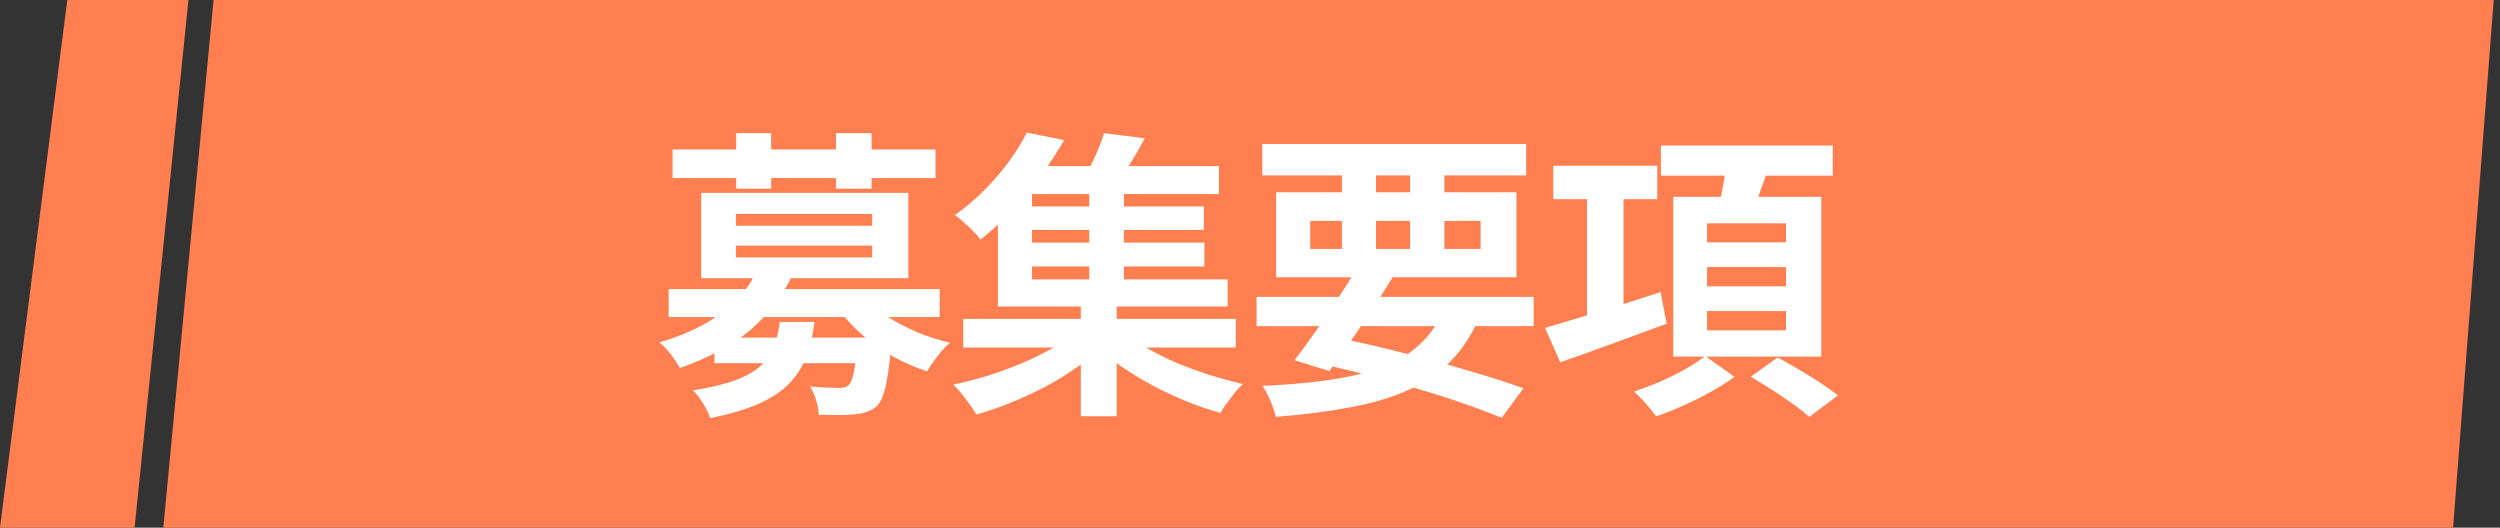
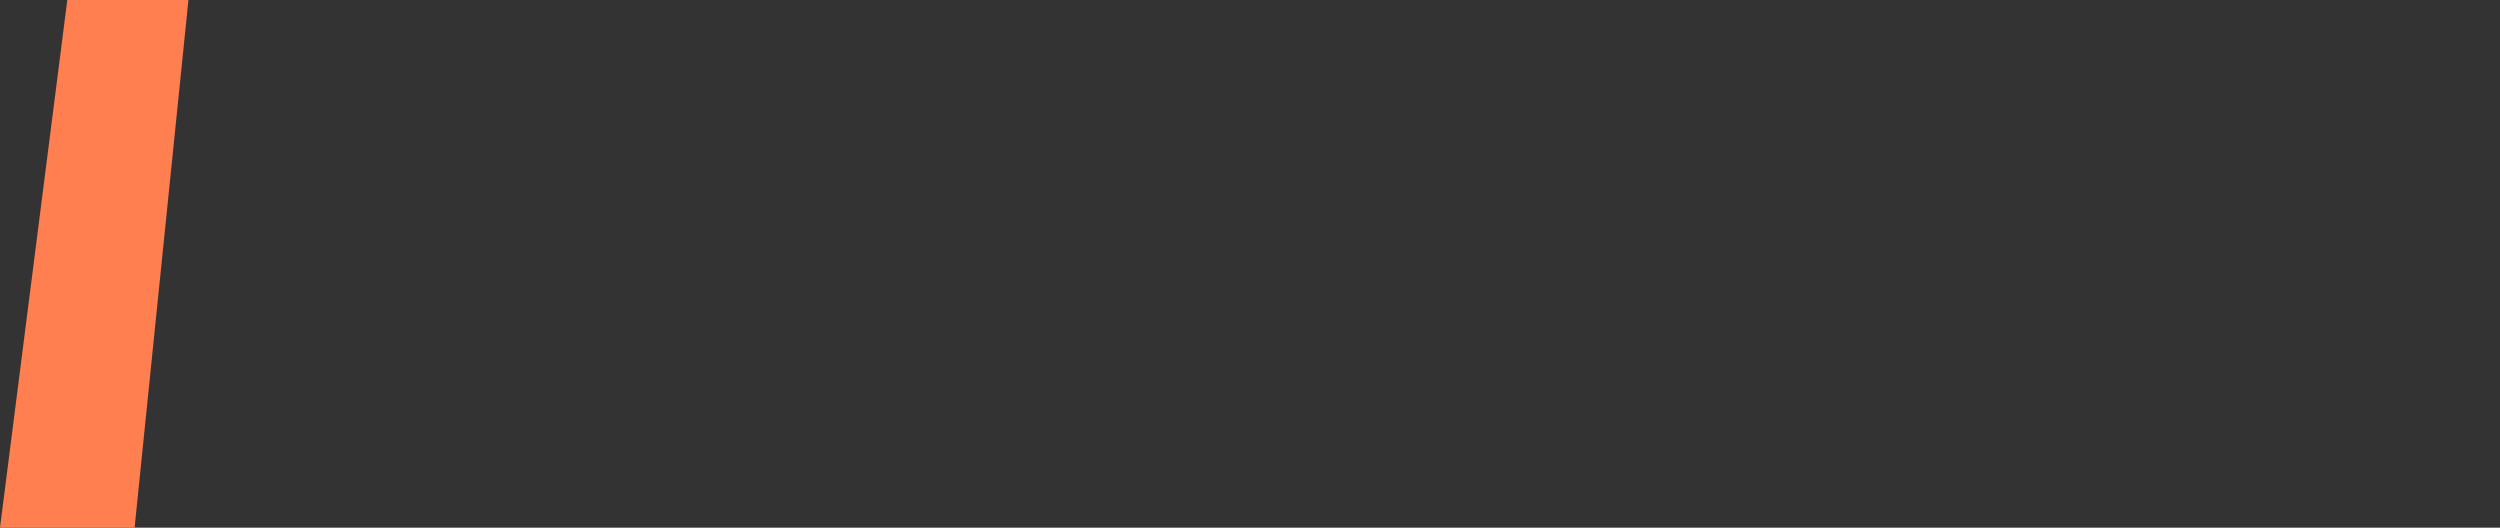
<svg xmlns="http://www.w3.org/2000/svg" width="199" height="42" viewBox="0 0 199 42" fill="none">
  <rect x="0" y="0" width="199" height="42" fill="#333333" stroke="none" />
-   <path d="M13 42H195.265L198.5 0H17L13 42Z" fill="#FF7F50" />
  <path d="M0 42H10.714L15 -5.36442e-07H5.357L0 42Z" fill="#FF7F50" />
-   <path d="M56.872 26.872H69.256V28.912H56.872V26.872ZM53.224 23.008H74.8V25.24H53.224V23.008ZM60.232 21.544L63.04 21.976C62.272 23.576 61.184 24.992 59.776 26.224C58.368 27.44 56.48 28.464 54.112 29.296C54.016 29.088 53.872 28.856 53.68 28.6C53.504 28.328 53.304 28.072 53.08 27.832C52.872 27.576 52.672 27.384 52.48 27.256C53.936 26.824 55.176 26.312 56.2 25.72C57.24 25.128 58.088 24.48 58.744 23.776C59.4 23.056 59.896 22.312 60.232 21.544ZM68.92 23.752C69.368 24.264 69.944 24.752 70.648 25.216C71.368 25.664 72.152 26.072 73 26.44C73.848 26.792 74.72 27.072 75.616 27.28C75.408 27.456 75.184 27.68 74.944 27.952C74.72 28.224 74.504 28.504 74.296 28.792C74.104 29.064 73.936 29.32 73.792 29.56C72.864 29.256 71.952 28.856 71.056 28.36C70.176 27.848 69.36 27.272 68.608 26.632C67.872 25.976 67.232 25.288 66.688 24.568L68.92 23.752ZM68.248 26.872H70.96C70.96 26.872 70.952 26.992 70.936 27.232C70.936 27.472 70.928 27.672 70.912 27.832C70.784 29.144 70.64 30.144 70.48 30.832C70.32 31.504 70.104 31.992 69.832 32.296C69.576 32.52 69.304 32.68 69.016 32.776C68.728 32.888 68.408 32.952 68.056 32.968C67.752 33.016 67.344 33.04 66.832 33.04C66.32 33.04 65.768 33.032 65.176 33.016C65.16 32.664 65.088 32.272 64.96 31.84C64.832 31.424 64.672 31.064 64.48 30.76C64.96 30.808 65.416 30.84 65.848 30.856C66.28 30.872 66.6 30.88 66.808 30.88C67.128 30.88 67.376 30.808 67.552 30.664C67.712 30.52 67.848 30.184 67.96 29.656C68.072 29.128 68.168 28.304 68.248 27.184V26.872ZM62.08 25.624H64.84C64.712 26.616 64.496 27.52 64.192 28.336C63.904 29.136 63.464 29.848 62.872 30.472C62.296 31.096 61.496 31.64 60.472 32.104C59.448 32.568 58.136 32.96 56.536 33.28C56.424 32.944 56.232 32.552 55.96 32.104C55.688 31.672 55.424 31.328 55.168 31.072C56.576 30.848 57.704 30.576 58.552 30.256C59.416 29.936 60.088 29.552 60.568 29.104C61.048 28.656 61.392 28.144 61.6 27.568C61.824 26.992 61.984 26.344 62.08 25.624ZM53.536 11.896H74.464V14.176H53.536V11.896ZM58.6 10.6H61.384V15.016H58.6V10.6ZM66.544 10.6H69.376V15.016H66.544V10.6ZM58.576 19.552V20.488H69.424V19.552H58.576ZM58.576 17.032V17.968H69.424V17.032H58.576ZM55.816 15.352H72.304V22.144H55.816V15.352ZM76.672 25.384H98.368V27.664H76.672V25.384ZM81.28 16.432H95.824V18.304H81.28V16.432ZM81.28 19.312H95.872V21.208H81.28V19.312ZM80.704 13.216H97.024V15.448H80.704V13.216ZM86.704 14.632H89.464V23.056H86.704V14.632ZM86.032 23.848H88.888V33.136H86.032V23.848ZM85.792 26.32L87.952 27.4C87.344 27.992 86.64 28.576 85.84 29.152C85.056 29.712 84.208 30.24 83.296 30.736C82.384 31.216 81.456 31.648 80.512 32.032C79.568 32.416 78.64 32.736 77.728 32.992C77.504 32.64 77.216 32.224 76.864 31.744C76.512 31.28 76.184 30.904 75.88 30.616C76.792 30.424 77.72 30.184 78.664 29.896C79.608 29.592 80.52 29.256 81.4 28.888C82.296 28.504 83.12 28.096 83.872 27.664C84.624 27.232 85.264 26.784 85.792 26.32ZM89.224 26.248C89.752 26.712 90.376 27.16 91.096 27.592C91.832 28.024 92.632 28.432 93.496 28.816C94.376 29.184 95.28 29.52 96.208 29.824C97.136 30.112 98.048 30.36 98.944 30.568C98.736 30.744 98.52 30.968 98.296 31.24C98.072 31.528 97.856 31.816 97.648 32.104C97.44 32.392 97.272 32.648 97.144 32.872C96.232 32.616 95.304 32.296 94.36 31.912C93.432 31.528 92.52 31.096 91.624 30.616C90.744 30.136 89.912 29.624 89.128 29.08C88.344 28.52 87.64 27.944 87.016 27.352L89.224 26.248ZM87.88 10.6L91.12 11.008C90.752 11.712 90.36 12.392 89.944 13.048C89.544 13.704 89.176 14.256 88.84 14.704L86.296 14.224C86.584 13.696 86.88 13.096 87.184 12.424C87.488 11.752 87.72 11.144 87.88 10.6ZM81.736 10.552L84.712 11.152C84.168 12.08 83.568 13 82.912 13.912C82.256 14.824 81.528 15.72 80.728 16.6C79.928 17.464 79.032 18.288 78.04 19.072C77.896 18.864 77.704 18.64 77.464 18.4C77.224 18.144 76.968 17.904 76.696 17.68C76.44 17.44 76.208 17.256 76 17.128C76.896 16.488 77.704 15.8 78.424 15.064C79.16 14.312 79.808 13.552 80.368 12.784C80.928 12 81.384 11.256 81.736 10.552ZM79.432 14.68H82.144V22.24H97.72V24.4H79.432V14.68ZM100.024 23.632H122.08V25.96H100.024V23.632ZM100.48 11.464H121.48V13.96H100.48V11.464ZM108.04 21.304L110.872 22.048C110.36 22.88 109.8 23.752 109.192 24.664C108.6 25.576 108.008 26.456 107.416 27.304C106.84 28.152 106.304 28.896 105.808 29.536L103.048 28.672C103.544 28.032 104.088 27.288 104.68 26.44C105.272 25.592 105.864 24.72 106.456 23.824C107.048 22.928 107.576 22.088 108.04 21.304ZM115 24.496L117.784 25.192C117.176 26.616 116.408 27.8 115.48 28.744C114.552 29.688 113.424 30.456 112.096 31.048C110.784 31.64 109.256 32.096 107.512 32.416C105.768 32.752 103.784 33.008 101.56 33.184C101.464 32.768 101.312 32.328 101.104 31.864C100.912 31.4 100.704 31.016 100.48 30.712C103.168 30.6 105.472 30.352 107.392 29.968C109.328 29.584 110.92 28.96 112.168 28.096C113.416 27.232 114.36 26.032 115 24.496ZM104.704 28.864L106.144 26.824C108 27.192 109.856 27.616 111.712 28.096C113.584 28.56 115.344 29.04 116.992 29.536C118.64 30.016 120.064 30.472 121.264 30.904L119.536 33.256C118.368 32.776 116.992 32.272 115.408 31.744C113.84 31.232 112.136 30.728 110.296 30.232C108.472 29.736 106.608 29.28 104.704 28.864ZM106.816 12.424H109.528V20.632H106.816V12.424ZM112.24 12.424H114.976V20.632H112.24V12.424ZM104.296 17.584V19.816H117.856V17.584H104.296ZM101.584 15.304H120.712V22.072H101.584V15.304ZM123.64 13.192H131.92V15.856H123.64V13.192ZM126.328 14.752H129.232V26.104H126.328V14.752ZM122.992 26.104C123.76 25.88 124.64 25.616 125.632 25.312C126.64 25.008 127.704 24.68 128.824 24.328C129.96 23.976 131.08 23.616 132.184 23.248L132.664 25.768C131.192 26.312 129.712 26.856 128.224 27.4C126.736 27.944 125.392 28.424 124.192 28.84L122.992 26.104ZM132.208 11.584H145.888V13.984H132.208V11.584ZM135.88 21.256V22.792H142.168V21.256H135.88ZM135.88 24.76V26.296H142.168V24.76H135.88ZM135.88 17.776V19.288H142.168V17.776H135.88ZM133.192 15.664H144.976V28.384H133.192V15.664ZM137.416 12.904L140.776 13.312C140.536 14.064 140.28 14.8 140.008 15.52C139.752 16.24 139.512 16.856 139.288 17.368L136.72 16.912C136.864 16.32 137 15.656 137.128 14.92C137.272 14.184 137.368 13.512 137.416 12.904ZM135.736 28.336L138.064 29.992C137.536 30.392 136.92 30.784 136.216 31.168C135.512 31.568 134.776 31.936 134.008 32.272C133.256 32.624 132.528 32.912 131.824 33.136C131.632 32.864 131.36 32.528 131.008 32.128C130.672 31.744 130.36 31.424 130.072 31.168C130.744 30.944 131.44 30.68 132.16 30.376C132.88 30.056 133.552 29.72 134.176 29.368C134.816 29 135.336 28.656 135.736 28.336ZM139.36 29.992L141.496 28.456C142.008 28.728 142.56 29.04 143.152 29.392C143.76 29.744 144.344 30.104 144.904 30.472C145.464 30.84 145.928 31.176 146.296 31.48L144.016 33.184C143.68 32.88 143.248 32.536 142.72 32.152C142.192 31.784 141.632 31.408 141.04 31.024C140.448 30.64 139.888 30.296 139.36 29.992Z" fill="white" />
</svg>